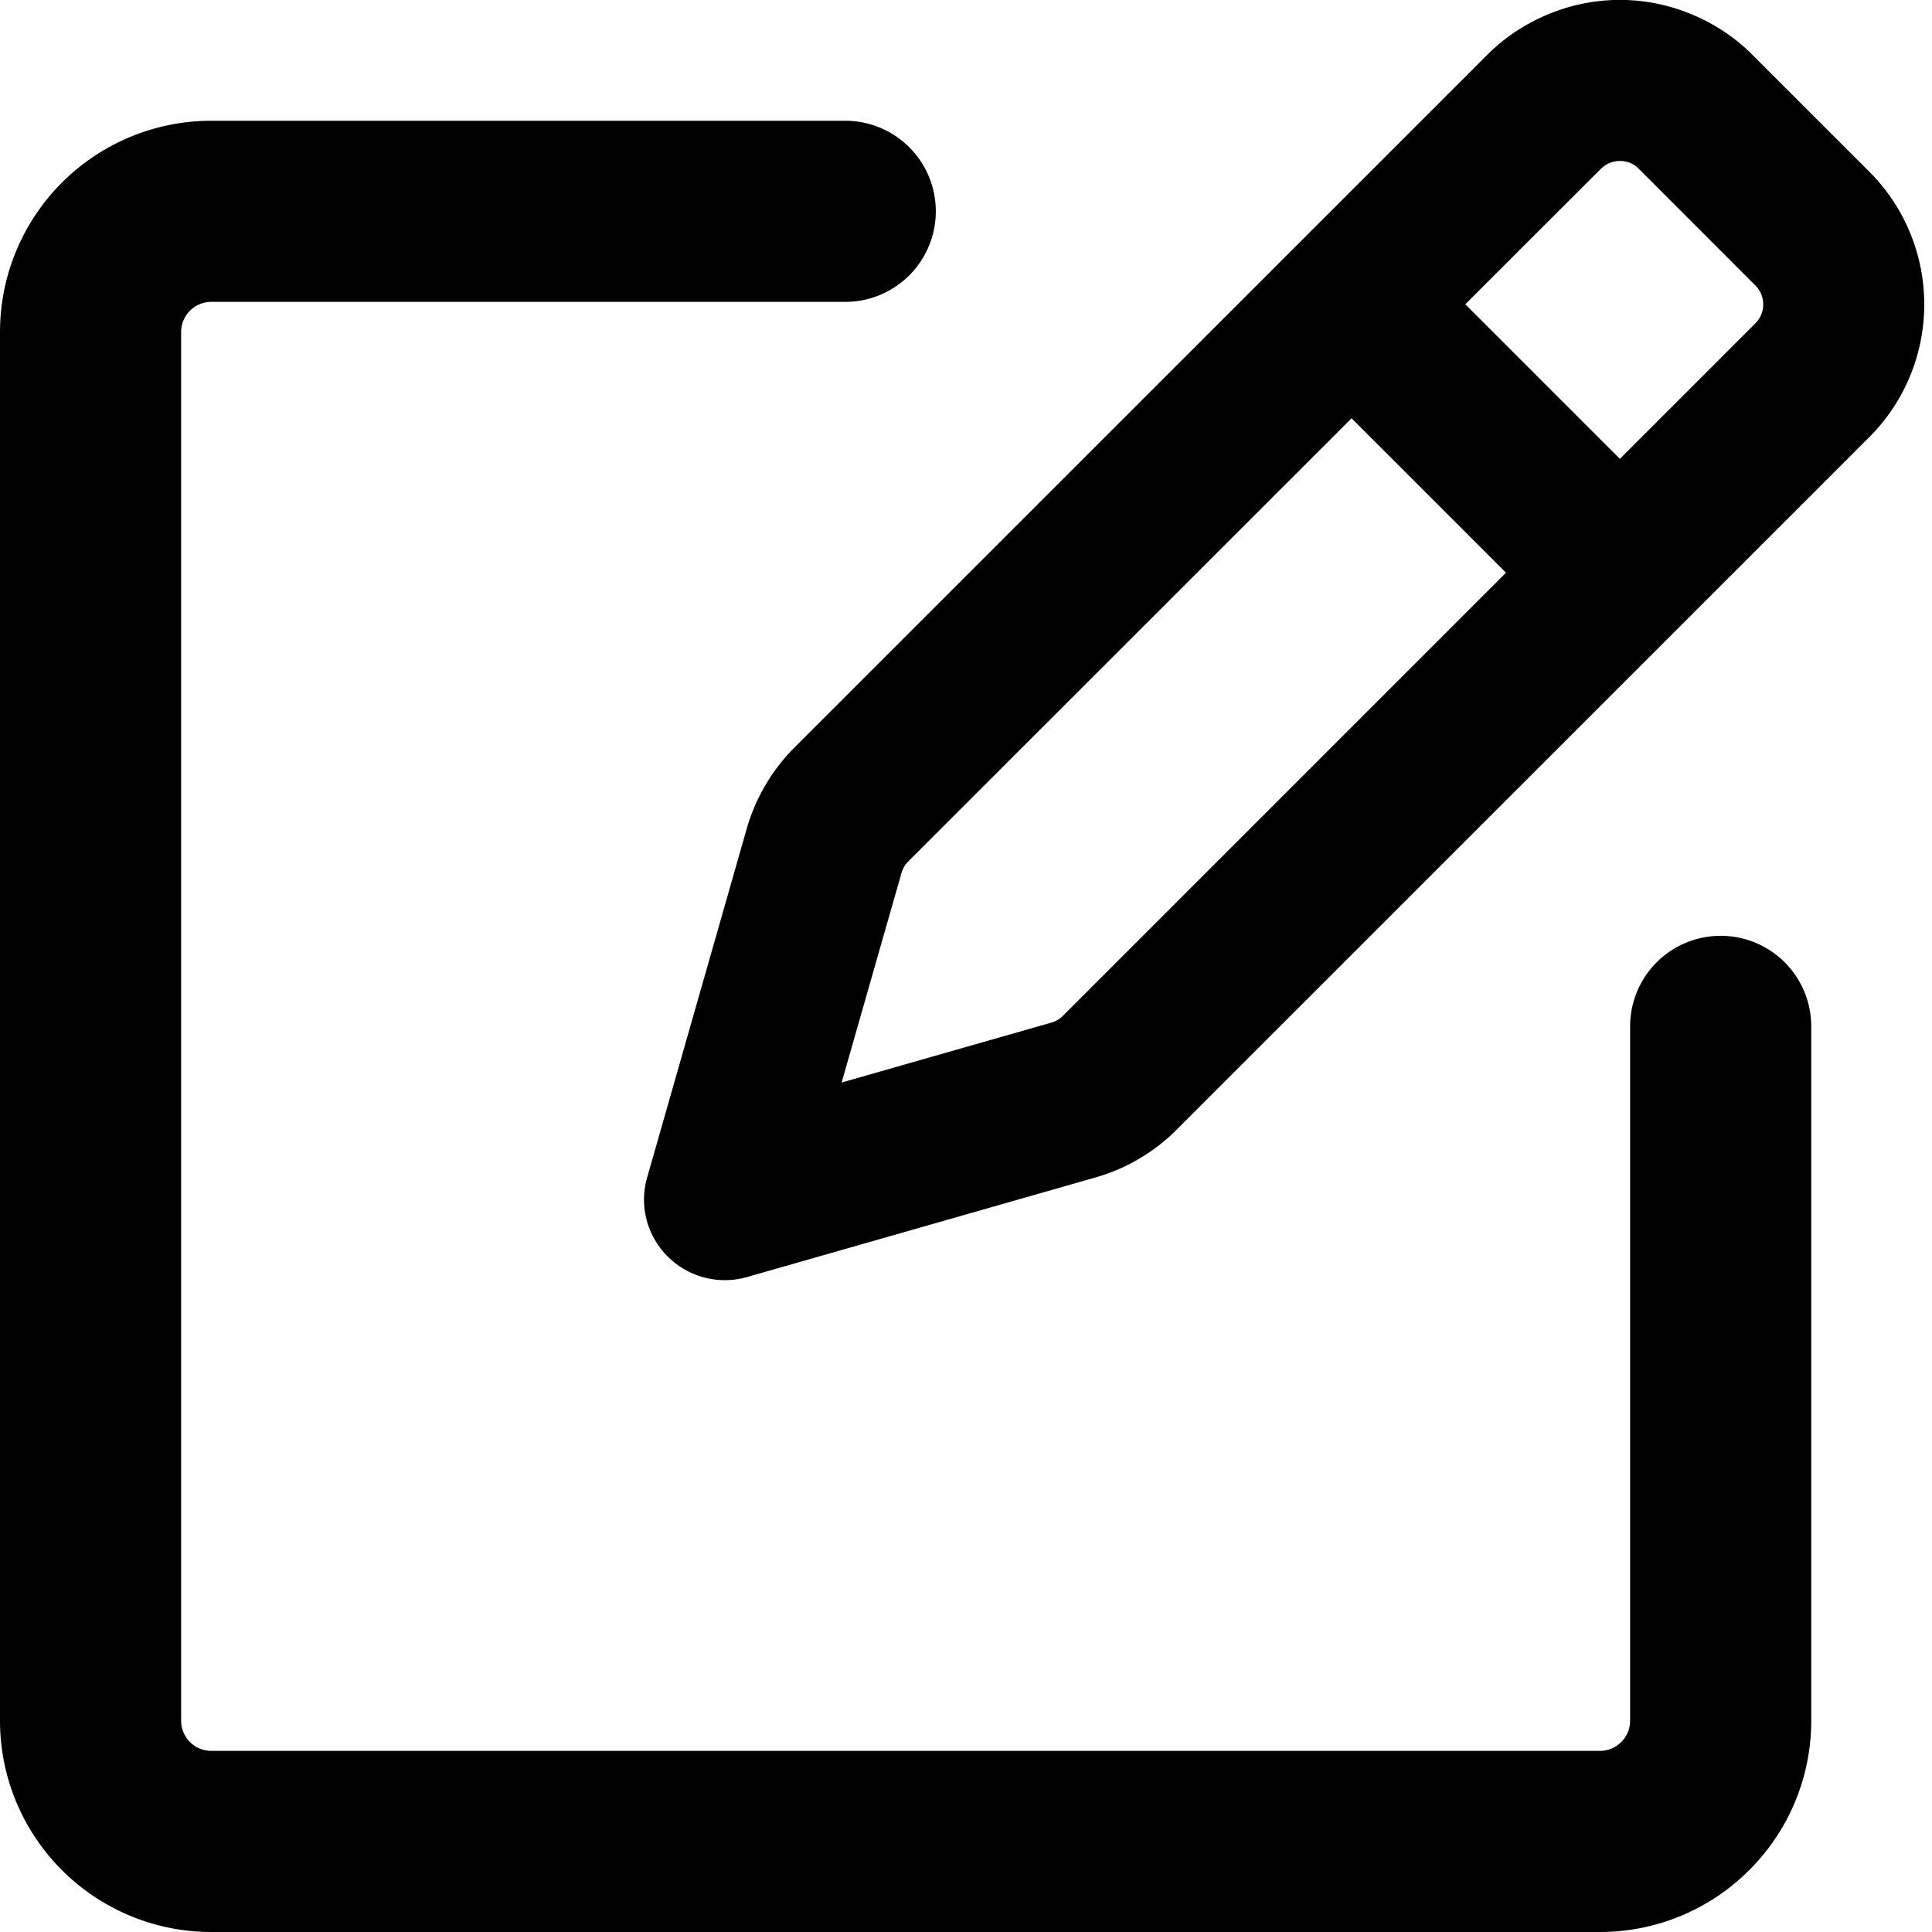
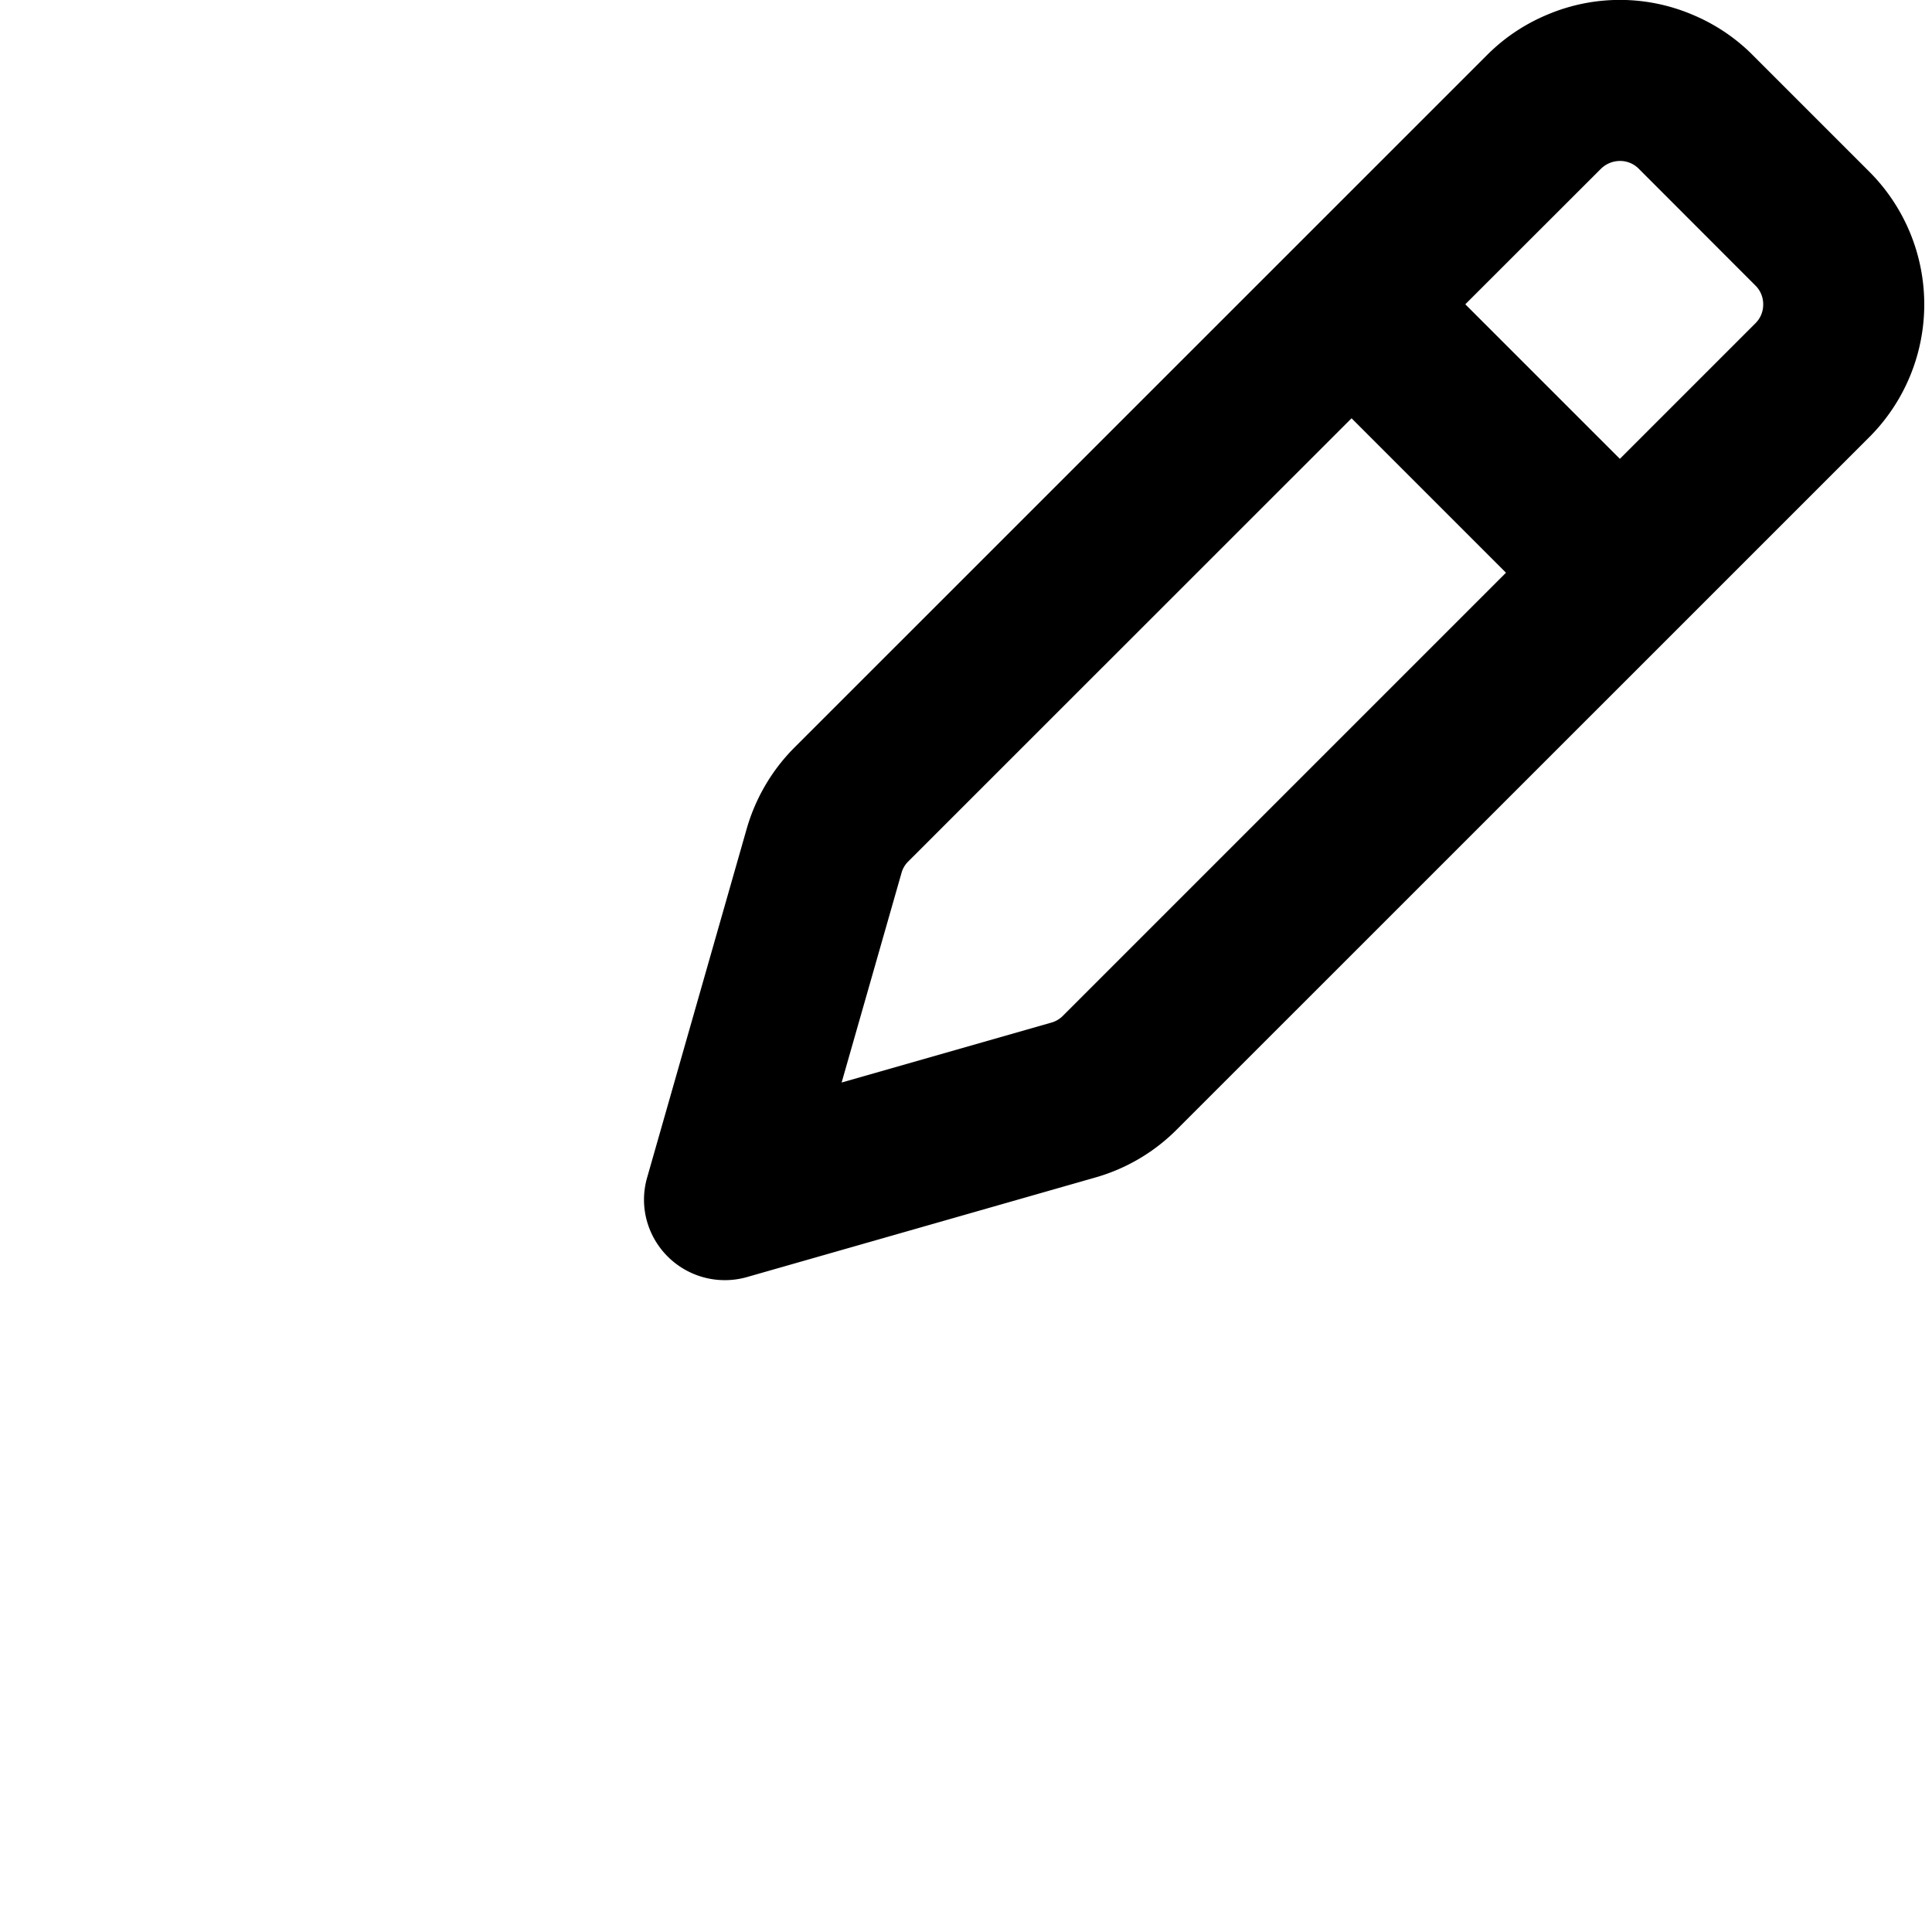
<svg xmlns="http://www.w3.org/2000/svg" width="16" height="16" viewBox="0 0 16 16">
  <path d="m14.515.456.965.965a1.555 1.555 0 0 1 0 2.2L9.745 9.355a1.549 1.549 0 0 1-.672.396l-2.89.826a.67.67 0 0 1-.828-.474.66.66 0 0 1 .004-.35l.825-2.89c.073-.254.209-.486.396-.673L12.315.456c.144-.145.316-.259.505-.337a1.538 1.538 0 0 1 1.19 0c.189.078.361.192.505.337Zm-3.322 3.008-3.67 3.669a.214.214 0 0 0-.057.096L6.97 8.965l1.736-.496a.218.218 0 0 0 .096-.056l3.67-3.67Zm2.065-2.066L12.135 2.52l1.28 1.28 1.122-1.122a.216.216 0 0 0 .065-.157.216.216 0 0 0-.065-.157l-.965-.966a.216.216 0 0 0-.157-.065.226.226 0 0 0-.157.065Z" />
-   <path d="M0 14.25V2.75A1.75 1.75 0 0 1 1.75 1H7a.75.75 0 0 1 0 1.5H1.75a.25.25 0 0 0-.25.25v11.5a.25.25 0 0 0 .25.25h11.5a.25.25 0 0 0 .25-.25V8.5a.75.75 0 0 1 1.5 0v5.75c0 .464-.184.909-.513 1.237A1.746 1.746 0 0 1 13.25 16H1.75A1.75 1.75 0 0 1 0 14.25Z" />
</svg>